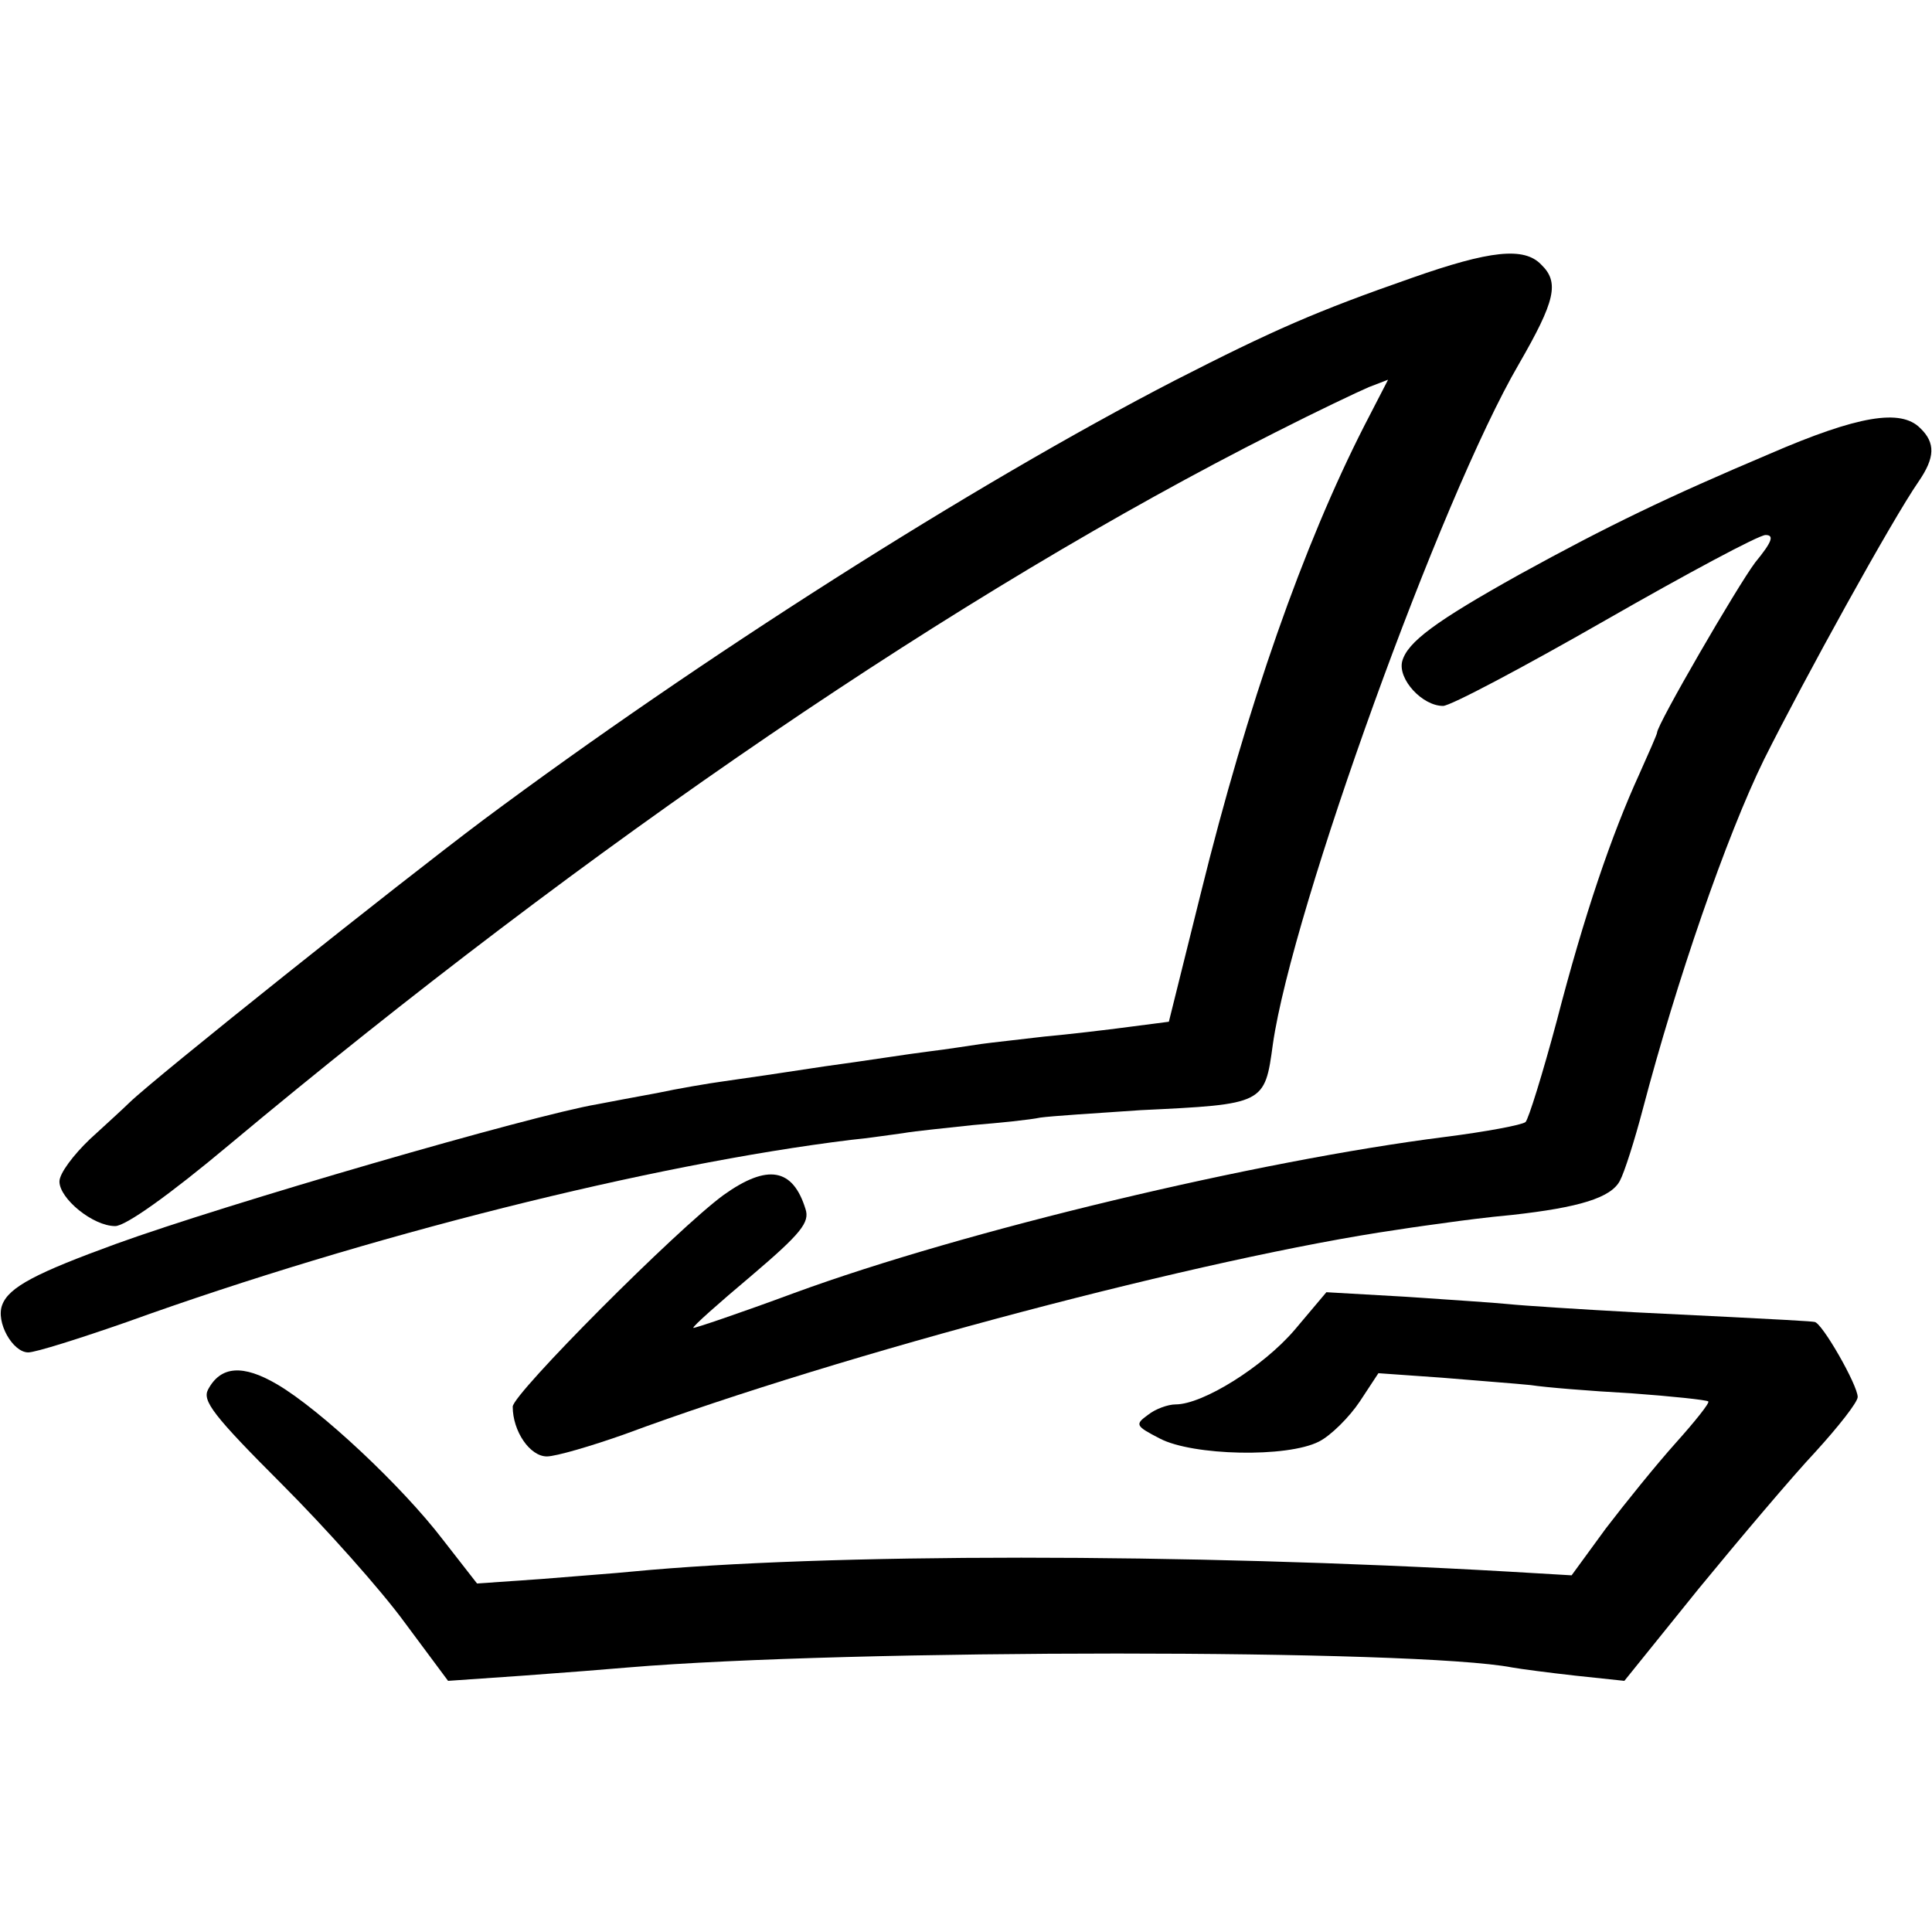
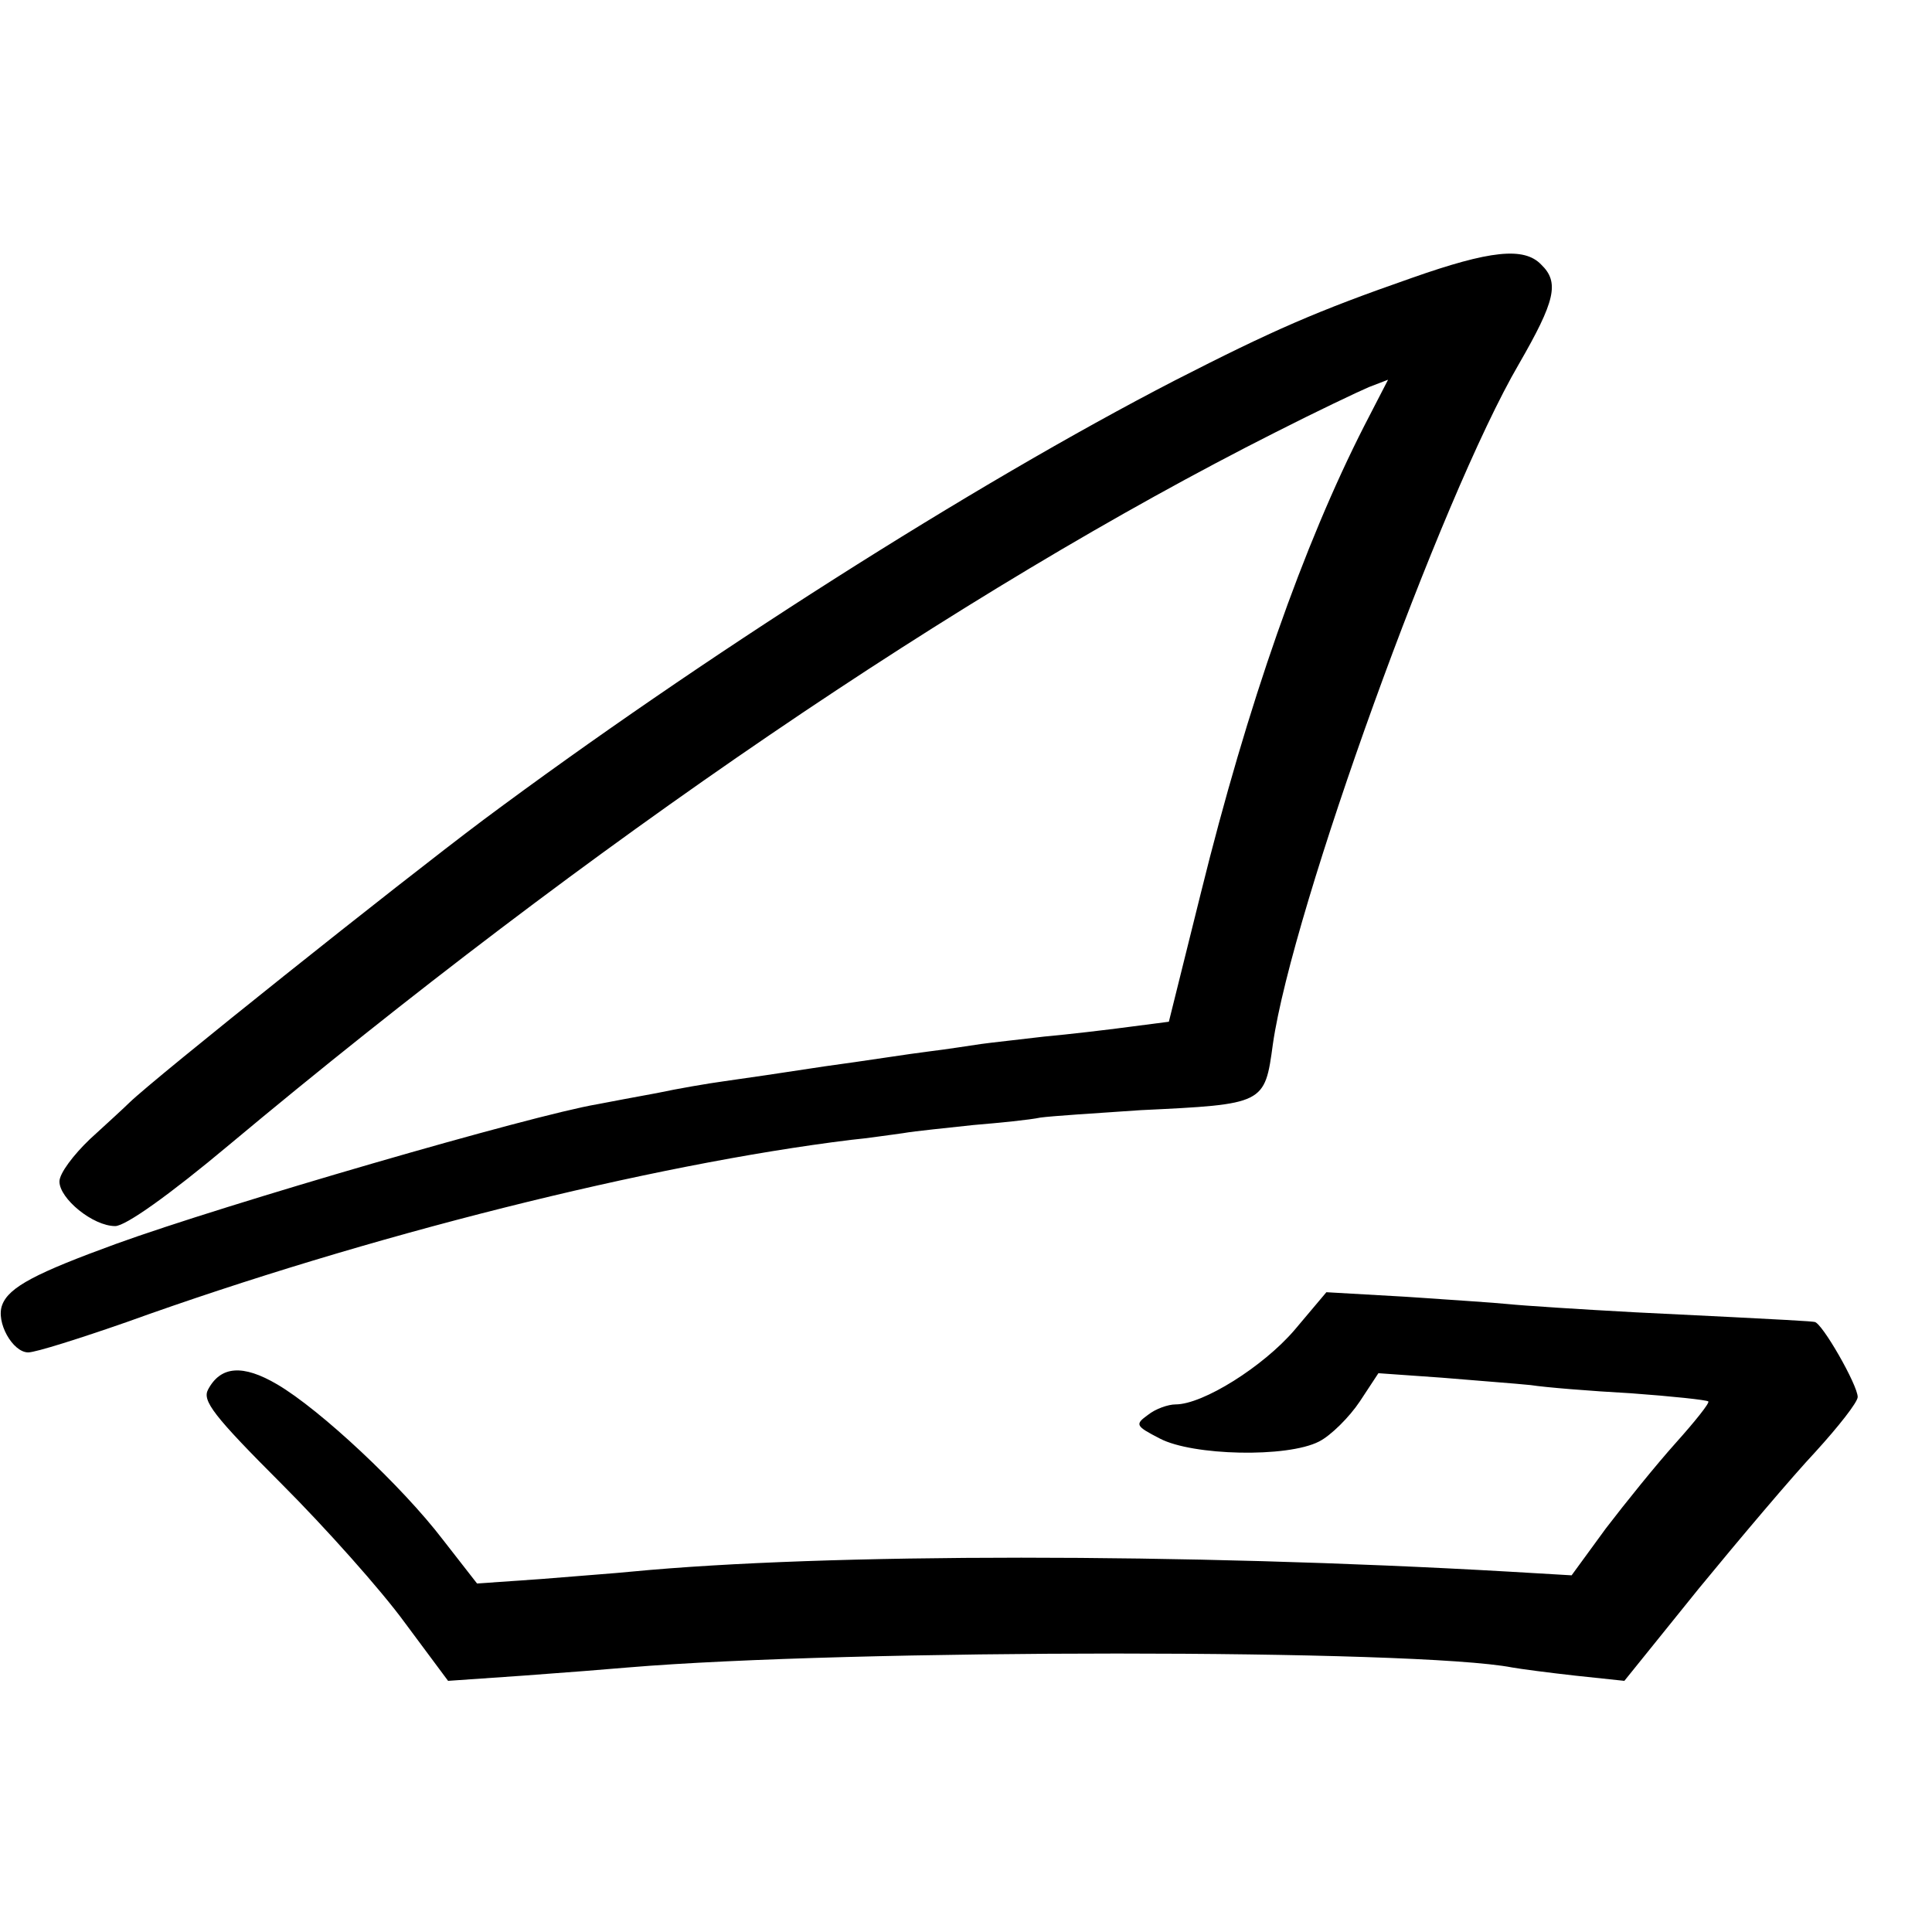
<svg xmlns="http://www.w3.org/2000/svg" version="1.0" width="260pt" height="260pt" viewBox="0 0 260 260" preserveAspectRatio="xMidYMid meet">
  <g transform="translate(0,260) scale(0.1,-0.1)" fill="#000000" stroke="none">
    <path d="M1900 2226 c-129 -45 -186 -70 -319 -138 -273 -141 -640 -375 -930 -591 -116 -87 -442 -347 -477 -381 -6 -6 -30 -28 -53 -49 -22 -21 -41 -46 -41 -57 0 -23 45 -60 75 -60 14 0 73 42 153 109 486 406 984 745 1408 959 55 28 112 55 126 61 l26 10 -32 -62 c-82 -161 -157 -374 -220 -629 l-43 -173 -54 -7 c-30 -4 -81 -10 -114 -13 -33 -4 -71 -8 -85 -10 -14 -2 -45 -7 -70 -10 -25 -3 -88 -13 -140 -20 -52 -8 -113 -17 -135 -20 -22 -3 -63 -10 -91 -16 -28 -5 -64 -12 -80 -15 -89 -15 -502 -135 -648 -188 -107 -39 -144 -58 -153 -82 -9 -23 14 -64 35 -64 10 0 70 19 133 41 322 116 705 212 974 245 22 2 54 7 70 9 17 3 59 7 95 11 36 3 76 7 90 10 14 2 75 6 135 10 167 8 167 8 178 89 26 181 226 735 331 915 49 85 55 110 30 134 -23 24 -69 19 -174 -18z" />
-     <path d="M2381 1989 c-137 -58 -216 -96 -336 -162 -113 -63 -151 -91 -158 -117 -6 -24 27 -60 55 -60 10 0 108 52 218 115 110 63 207 115 216 115 12 0 9 -9 -14 -37 -24 -32 -132 -218 -132 -229 0 -2 -11 -27 -24 -56 -37 -81 -74 -189 -111 -332 -19 -71 -38 -132 -42 -136 -5 -4 -53 -13 -108 -20 -253 -32 -647 -126 -876 -210 -73 -27 -135 -48 -136 -47 -1 2 34 33 78 70 67 57 79 72 73 90 -17 55 -51 61 -110 19 -63 -46 -284 -268 -284 -285 0 -33 23 -67 46 -67 12 0 60 14 105 30 294 109 784 238 1039 275 25 4 56 8 70 10 14 2 52 7 85 10 90 10 133 23 145 46 6 11 20 55 31 97 45 171 112 366 163 470 54 108 172 322 208 374 22 32 23 52 2 72 -26 26 -83 17 -203 -35z" />
    <path d="M1742 810 c-42 -49 -123 -100 -160 -100 -10 0 -27 -6 -37 -14 -18 -13 -17 -15 16 -32 44 -23 171 -26 214 -4 16 8 41 33 55 54 l25 38 85 -6 c47 -4 101 -8 120 -10 19 -3 80 -8 135 -11 55 -4 102 -9 104 -11 2 -2 -18 -27 -44 -56 -26 -29 -68 -81 -94 -115 l-46 -63 -85 5 c-436 25 -919 25 -1180 0 -19 -2 -74 -6 -122 -10 l-86 -6 -46 59 c-55 72 -165 175 -223 209 -46 27 -76 25 -93 -7 -8 -15 7 -35 99 -127 59 -59 134 -143 166 -187 l58 -78 101 7 c55 4 119 9 141 11 298 25 1061 25 1190 0 11 -2 49 -7 85 -11 l66 -7 100 124 c55 67 126 151 157 184 31 34 57 67 57 74 0 16 -48 100 -58 101 -7 1 -17 2 -242 13 -74 4 -151 9 -170 11 -19 2 -82 6 -140 10 l-105 6 -43 -51z" />
  </g>
</svg>